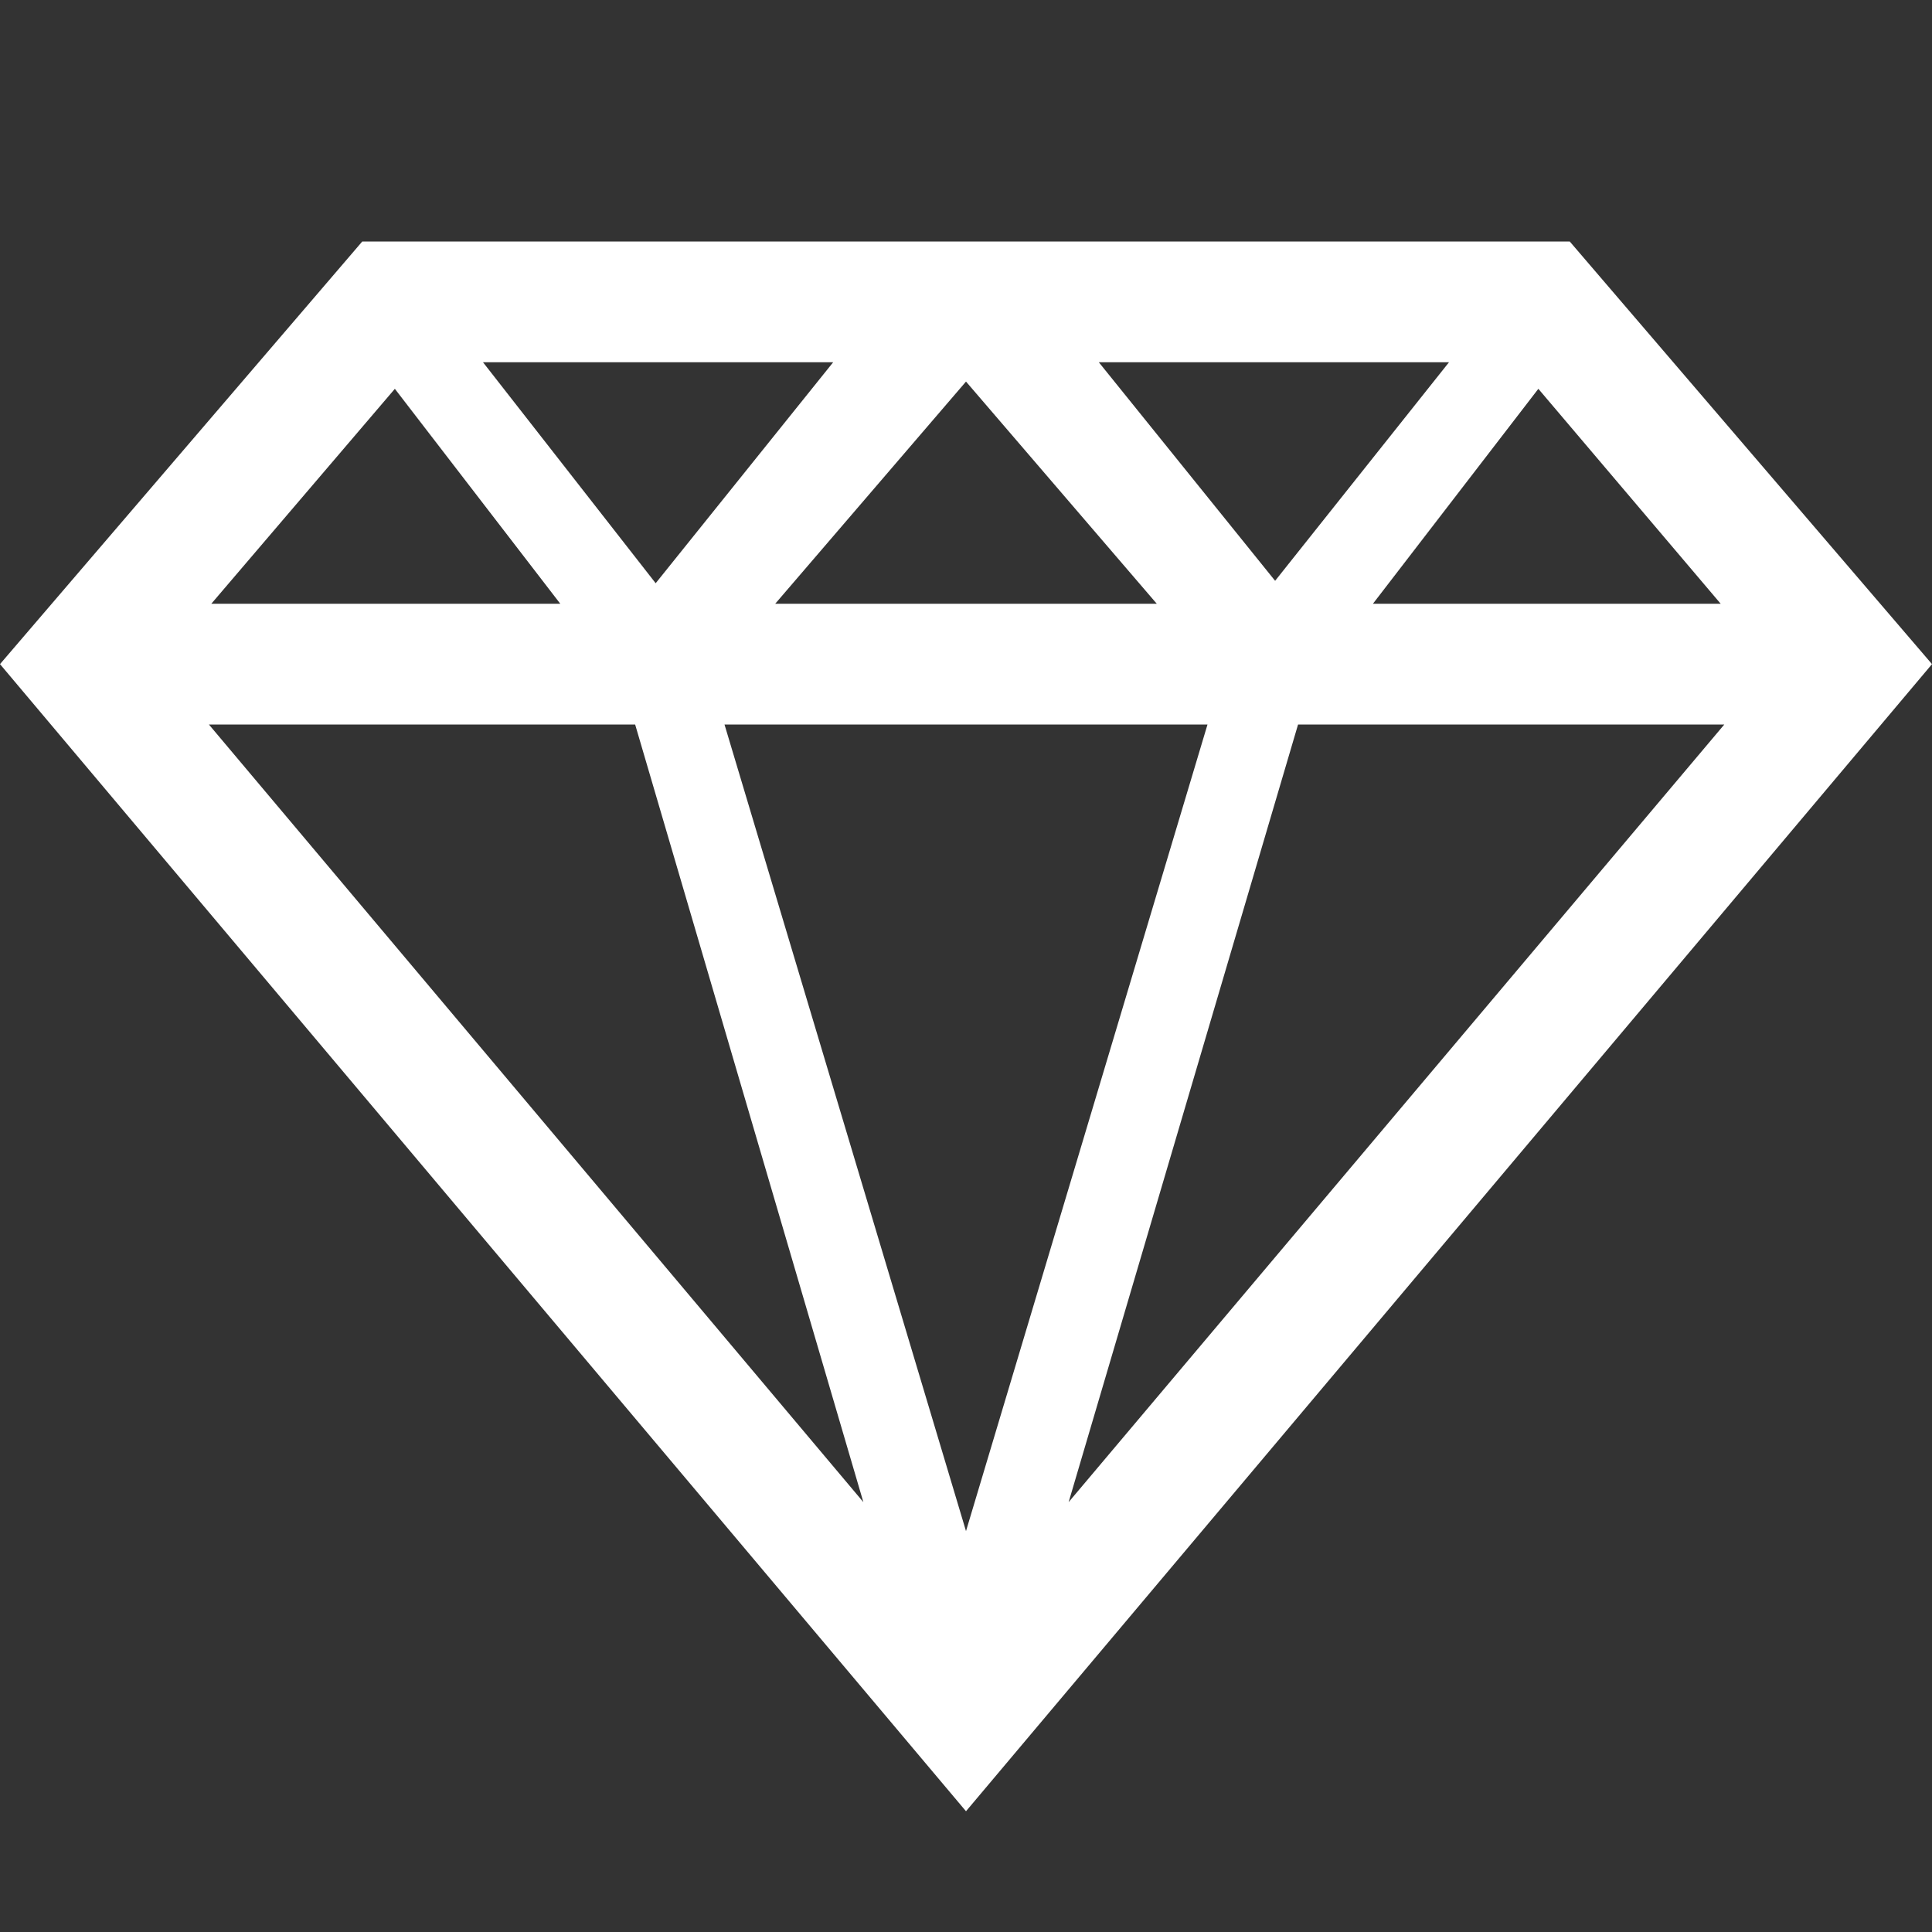
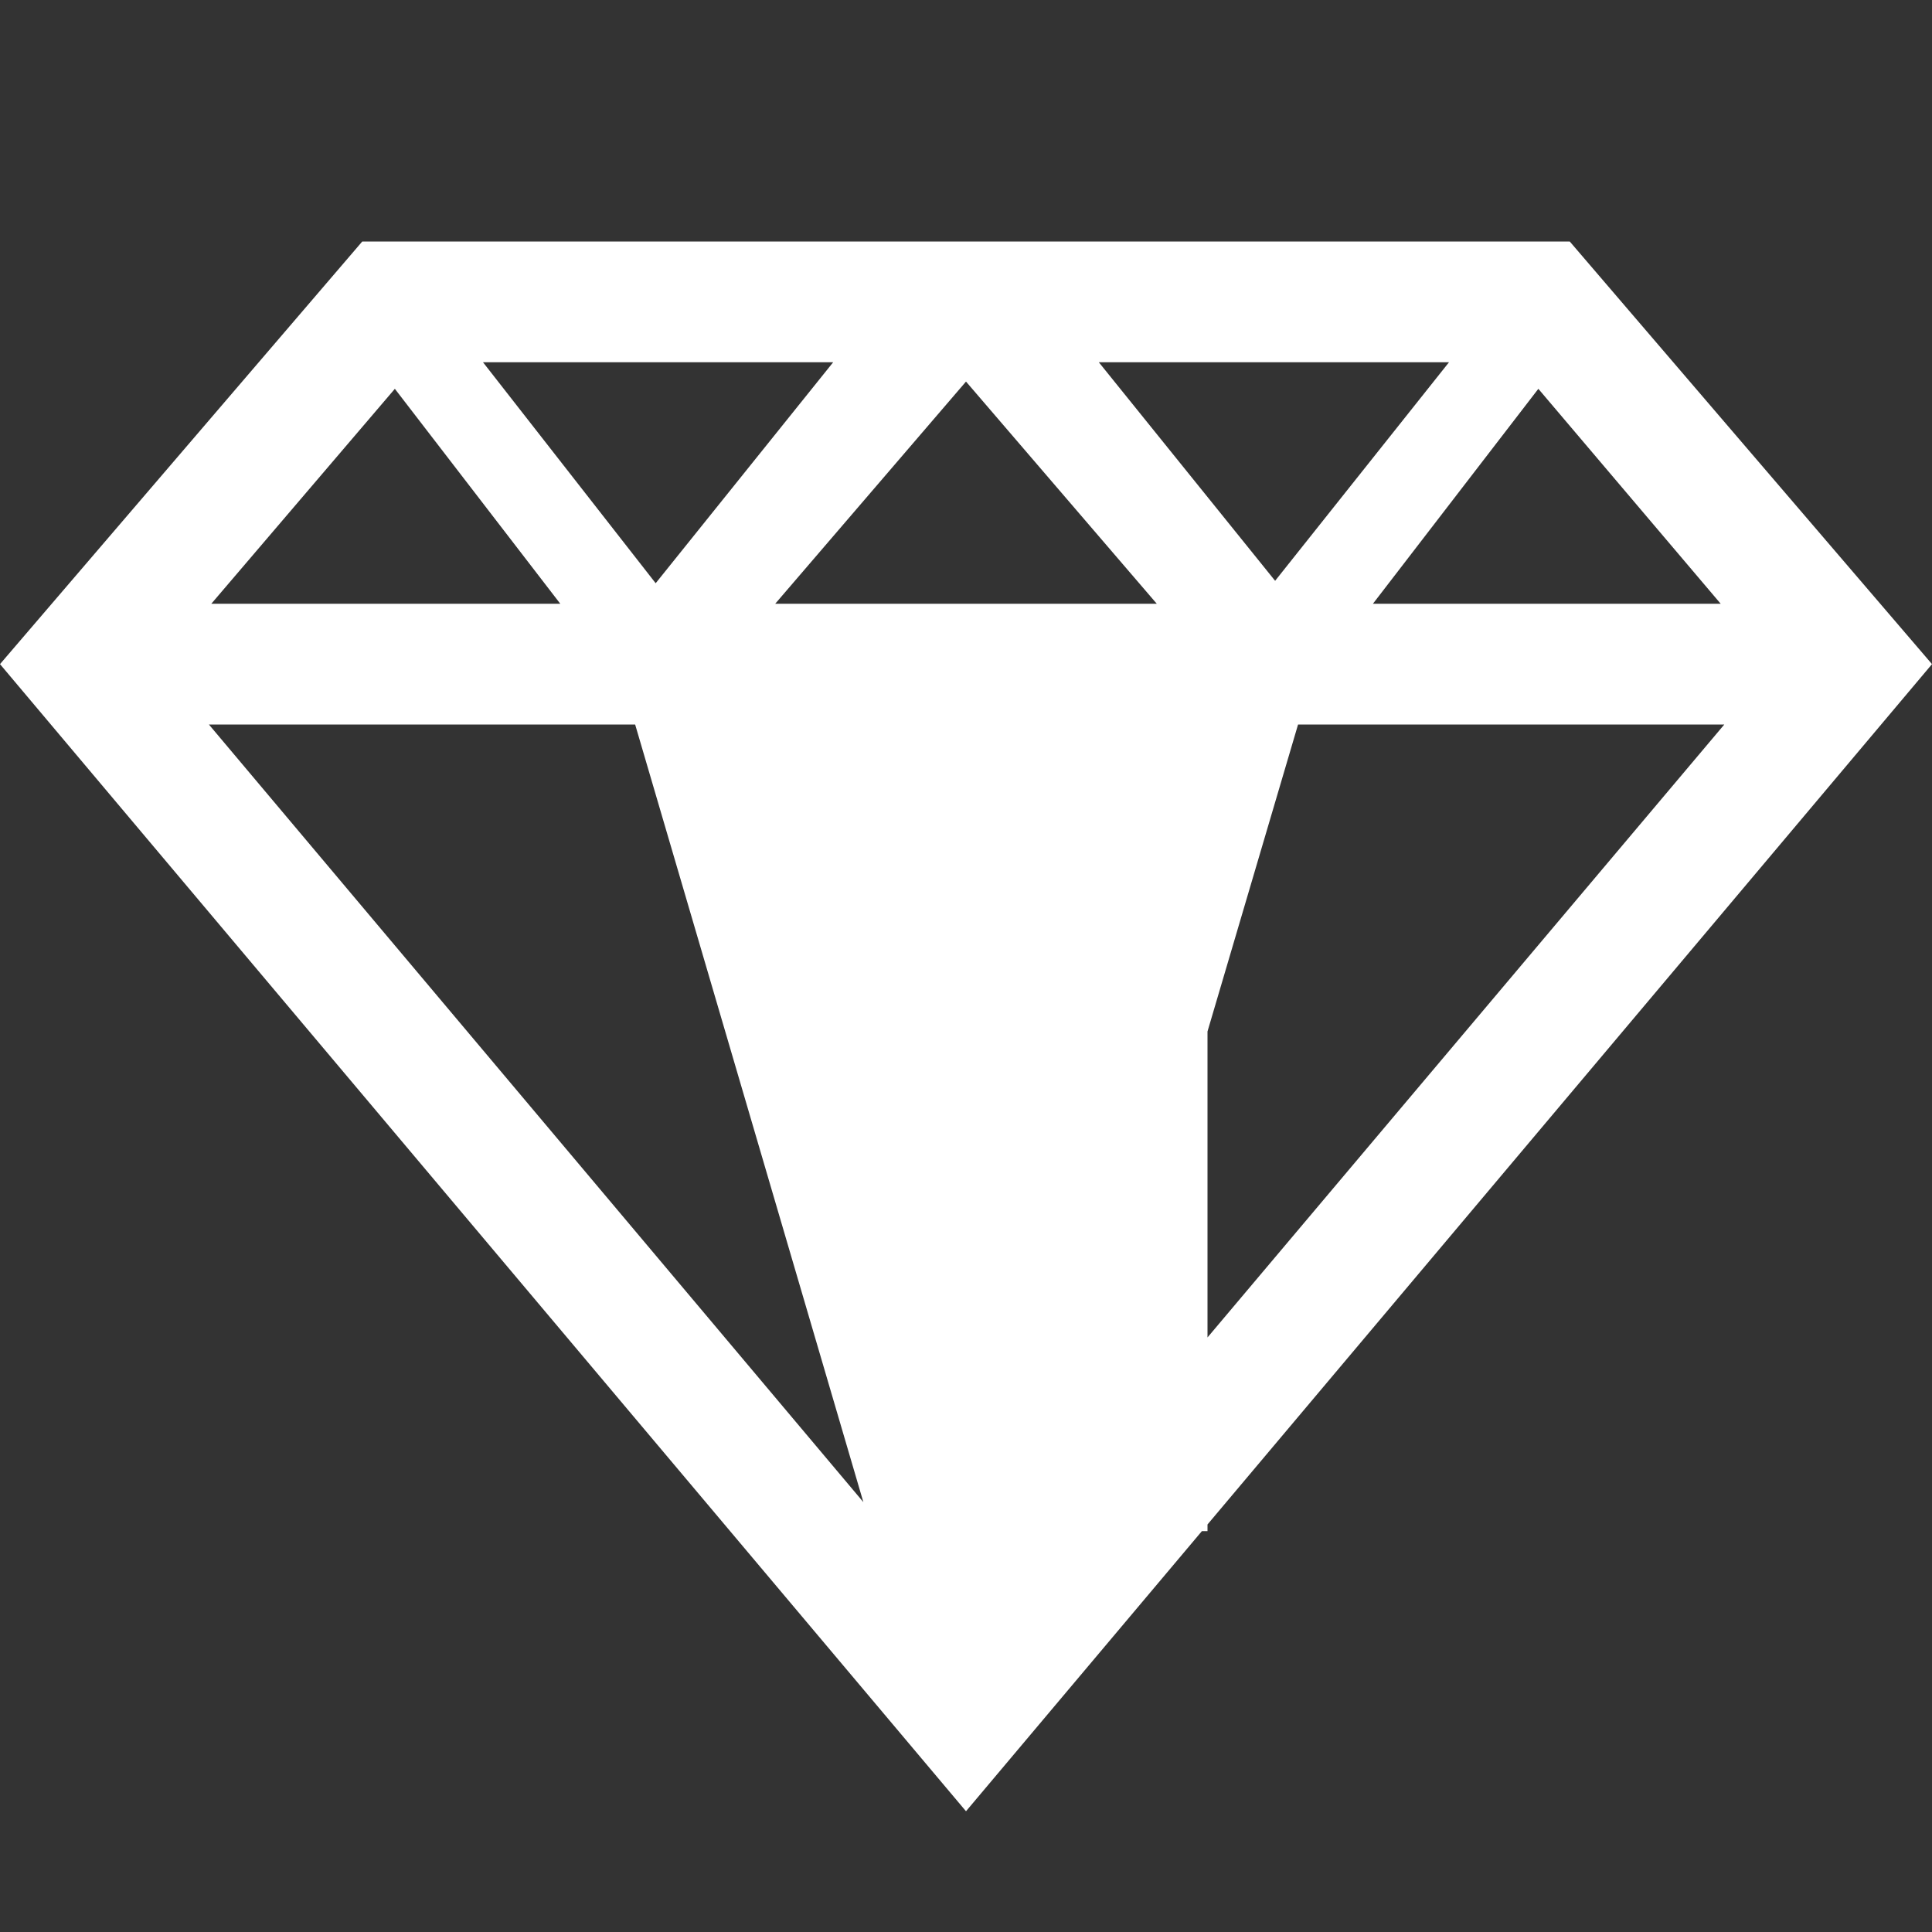
<svg xmlns="http://www.w3.org/2000/svg" width="40" height="40" viewBox="0 0 40 40" fill="none">
  <rect x="0" y="0" width="40" height="40" fill="#333333" stroke="none" />
  <g id="diamond-o-svgrepo-com 1">
-     <path id="Vector" d="M32.5 5H7.5L0 13.75L20 37.5L40 13.75L32.5 5ZM11.6 12.5H4.375L8.175 8.05L11.6 12.5ZM16.05 12.5L20 7.9L23.95 12.5H16.05ZM25 15L20 31.7L15 15H25ZM13.15 15L17.875 31.1L4.325 15H13.15ZM26.875 15H35.7L22.125 31.1L26.875 15ZM28.425 12.5L31.85 8.05L35.625 12.5H28.375H28.425ZM30 7.5L26.4 12.025L22.75 7.5H30ZM13.575 12.075L10 7.5H17.25L13.575 12.075Z" fill="white" />
+     <path id="Vector" d="M32.5 5H7.5L0 13.75L20 37.5L40 13.75L32.5 5ZM11.6 12.5H4.375L8.175 8.05L11.6 12.5ZM16.05 12.5L20 7.9L23.95 12.5H16.05ZM25 15L20 31.7H25ZM13.15 15L17.875 31.1L4.325 15H13.15ZM26.875 15H35.7L22.125 31.1L26.875 15ZM28.425 12.5L31.85 8.05L35.625 12.5H28.375H28.425ZM30 7.5L26.4 12.025L22.75 7.5H30ZM13.575 12.075L10 7.5H17.25L13.575 12.075Z" fill="white" />
  </g>
</svg>